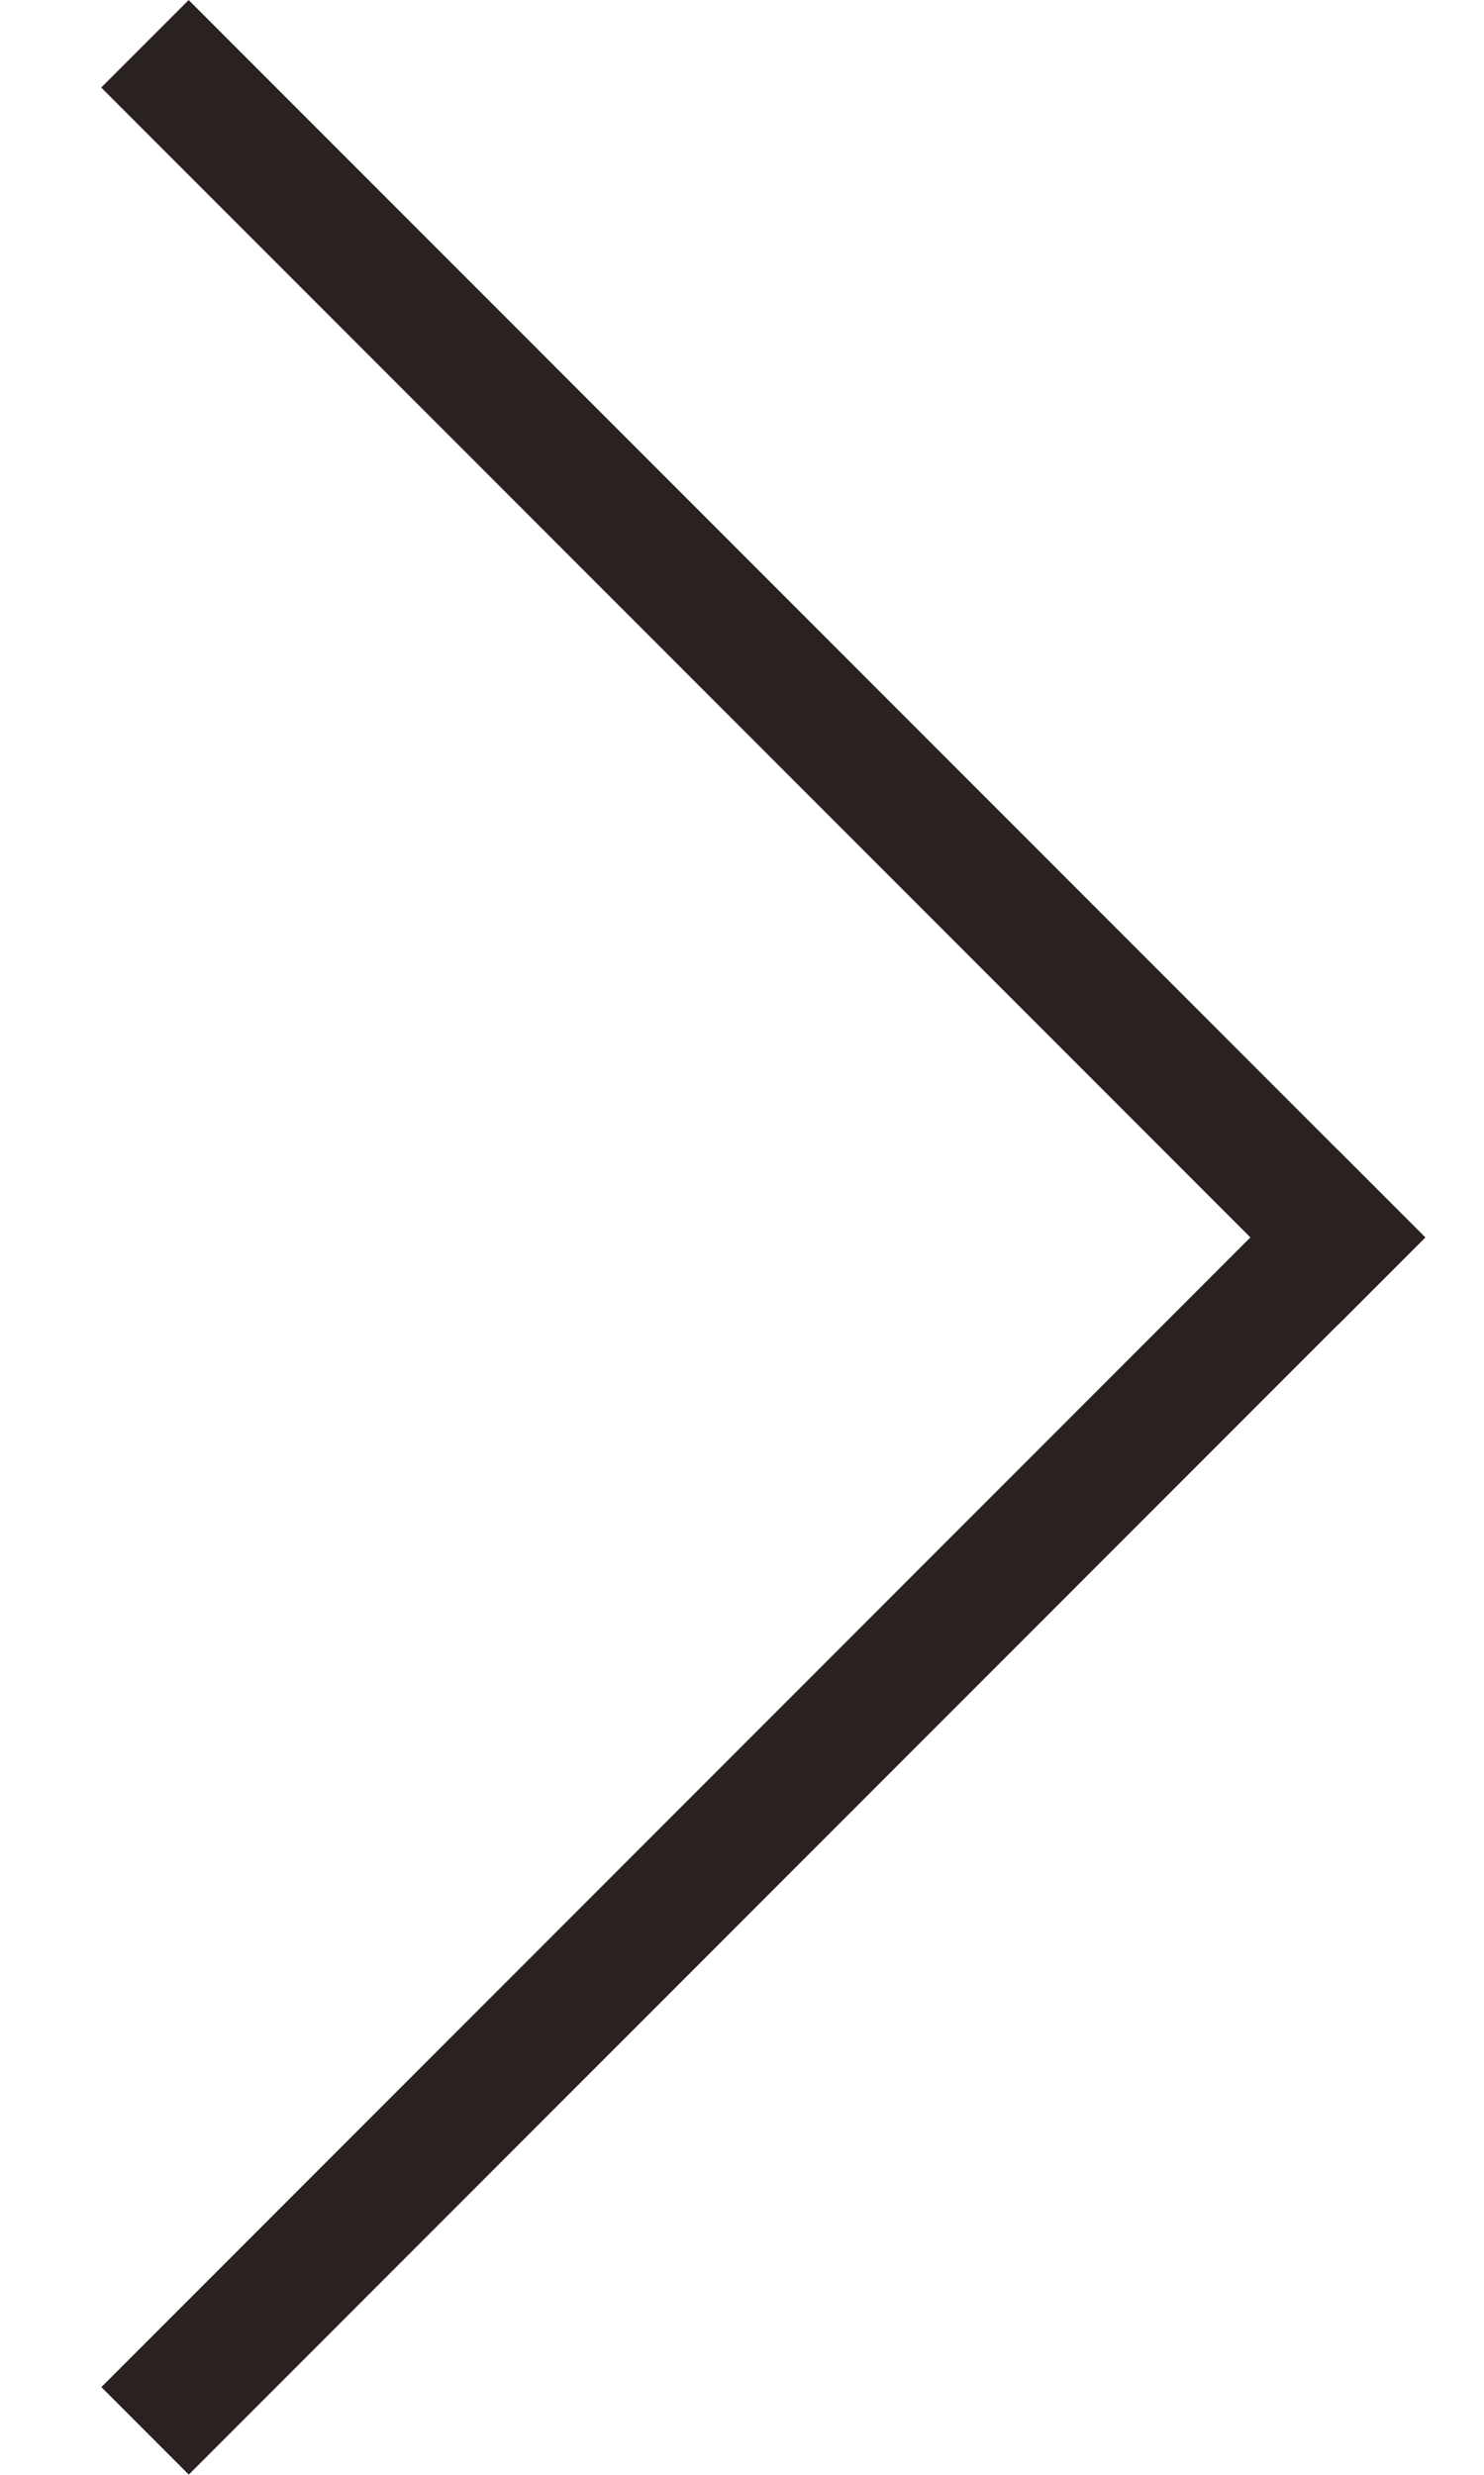
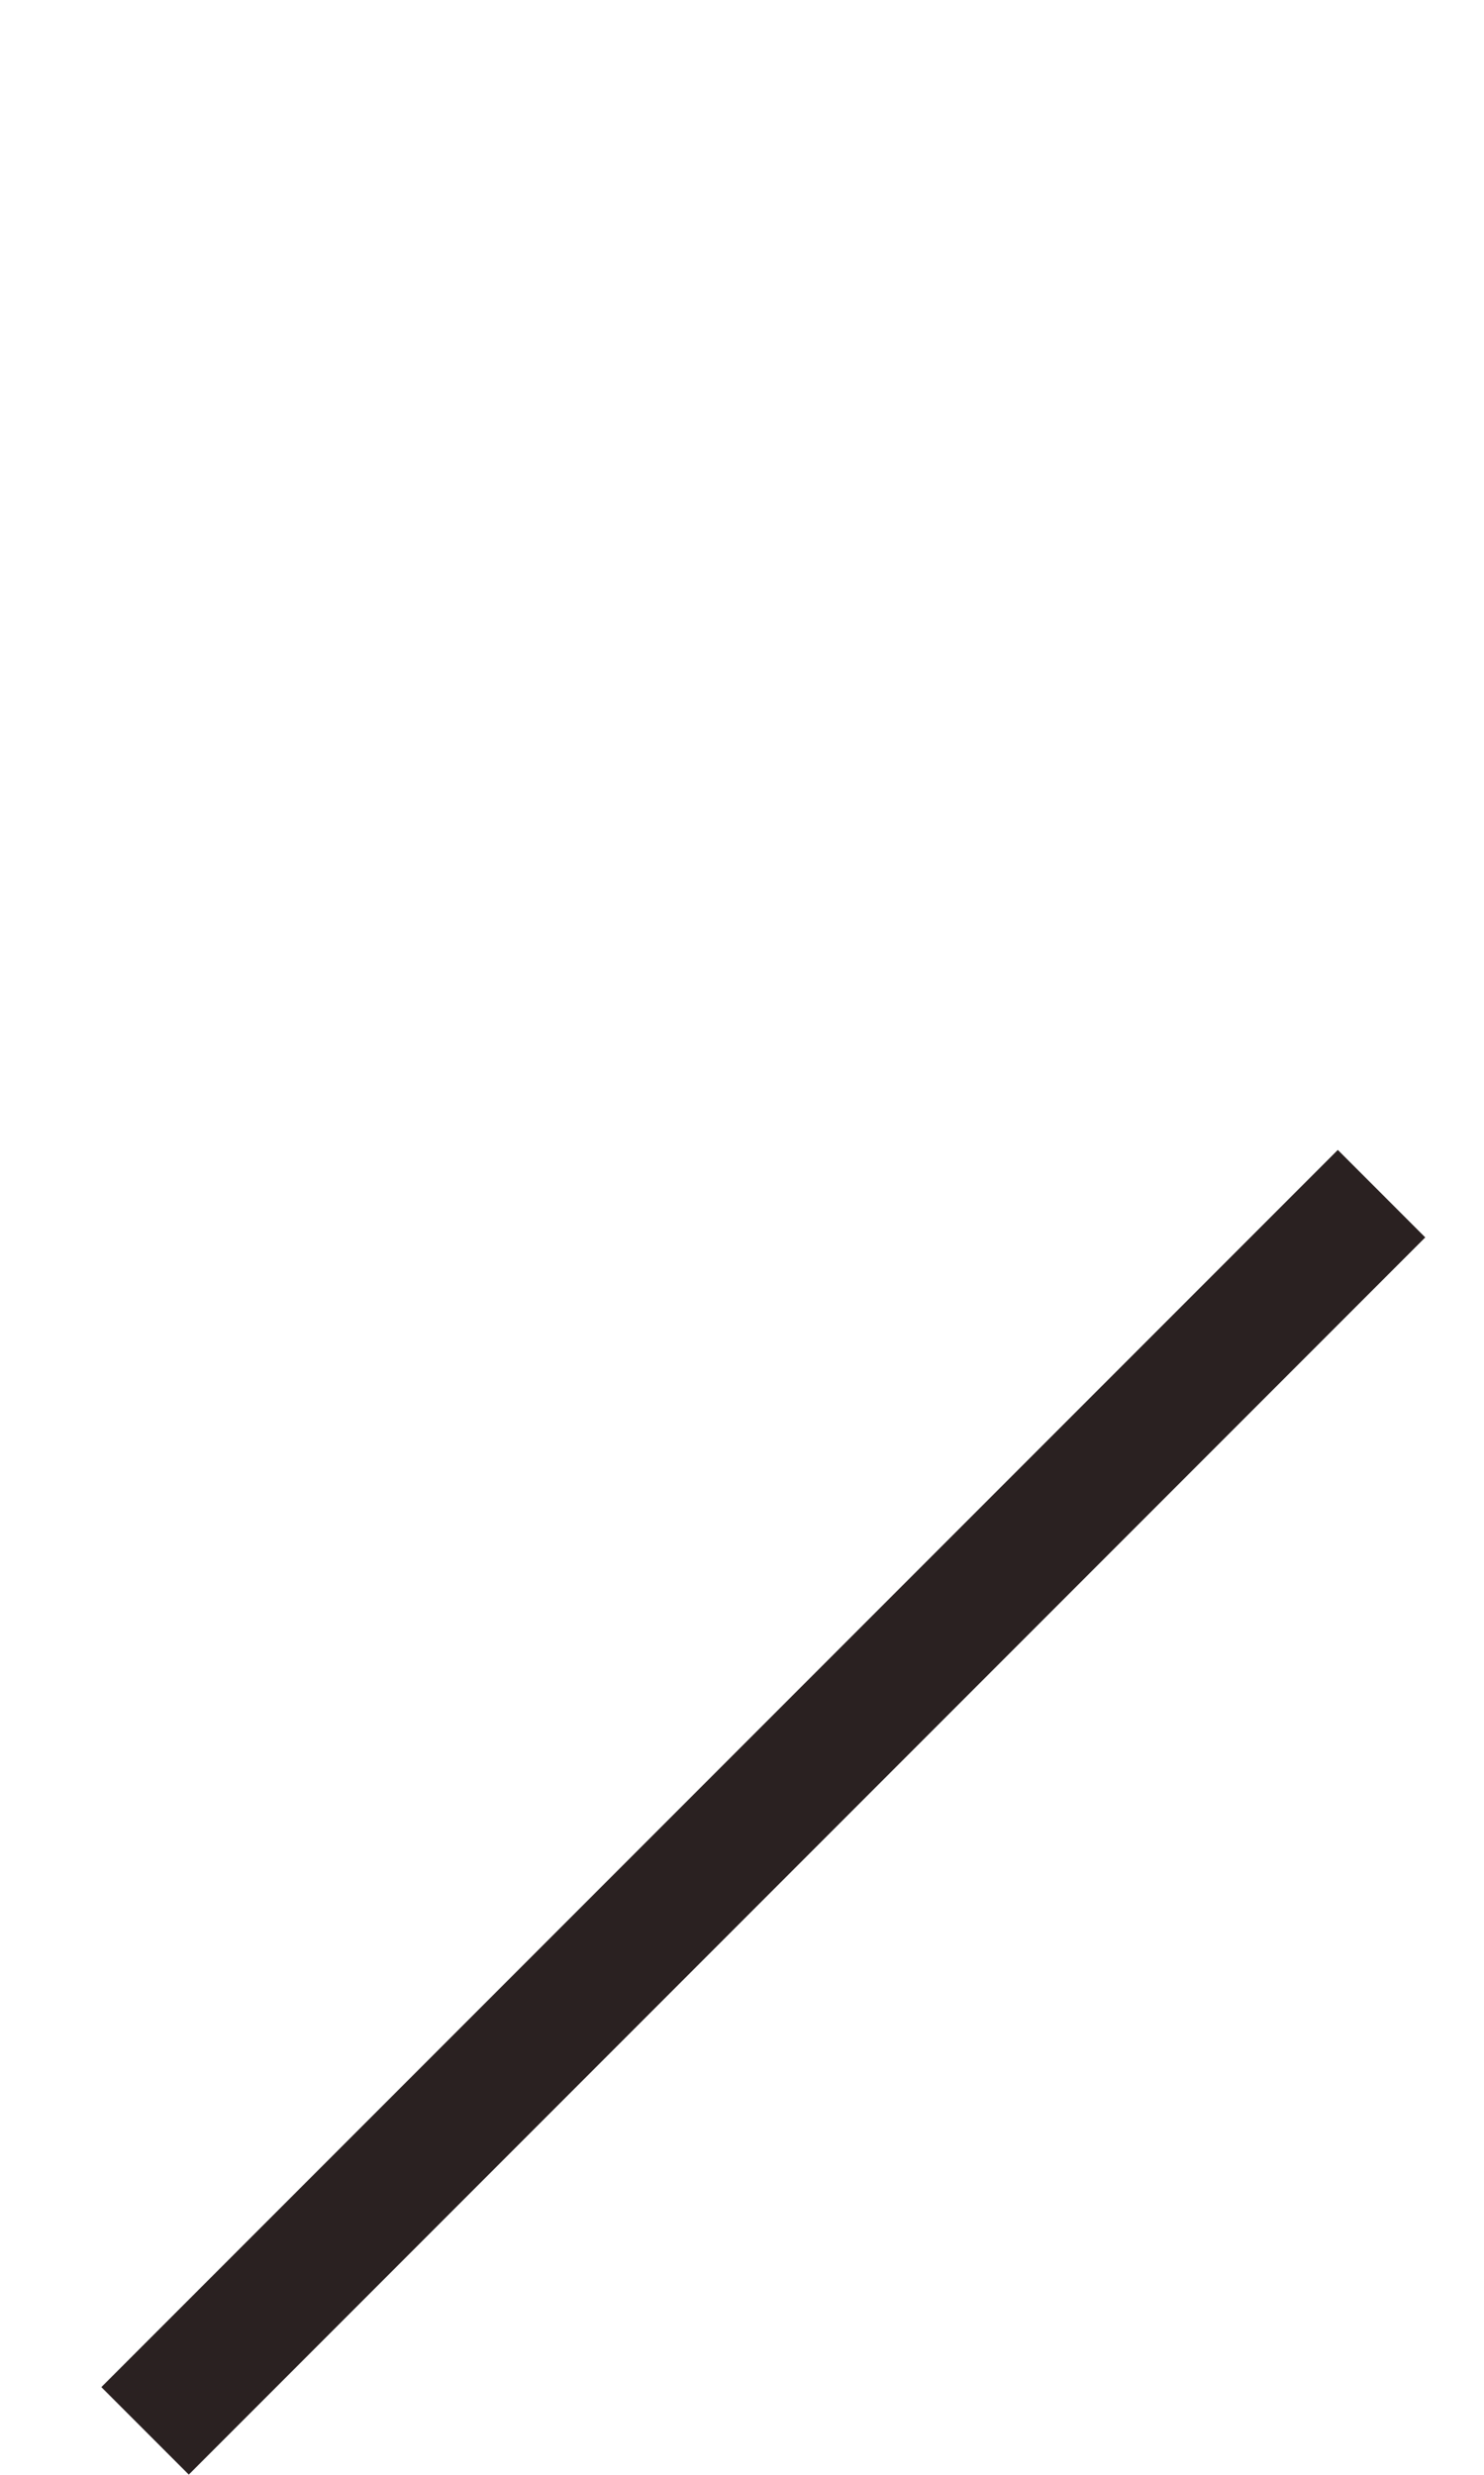
<svg xmlns="http://www.w3.org/2000/svg" width="12" height="20" viewBox="0 0 12 20" fill="none">
-   <line x1="11.172" y1="10.354" x2="1.172" y2="0.354" stroke="#2A2121" />
  <line y1="-0.5" x2="14.142" y2="-0.5" transform="matrix(-0.707 0.707 0.707 0.707 11.525 10)" stroke="#2A2121" />
</svg>